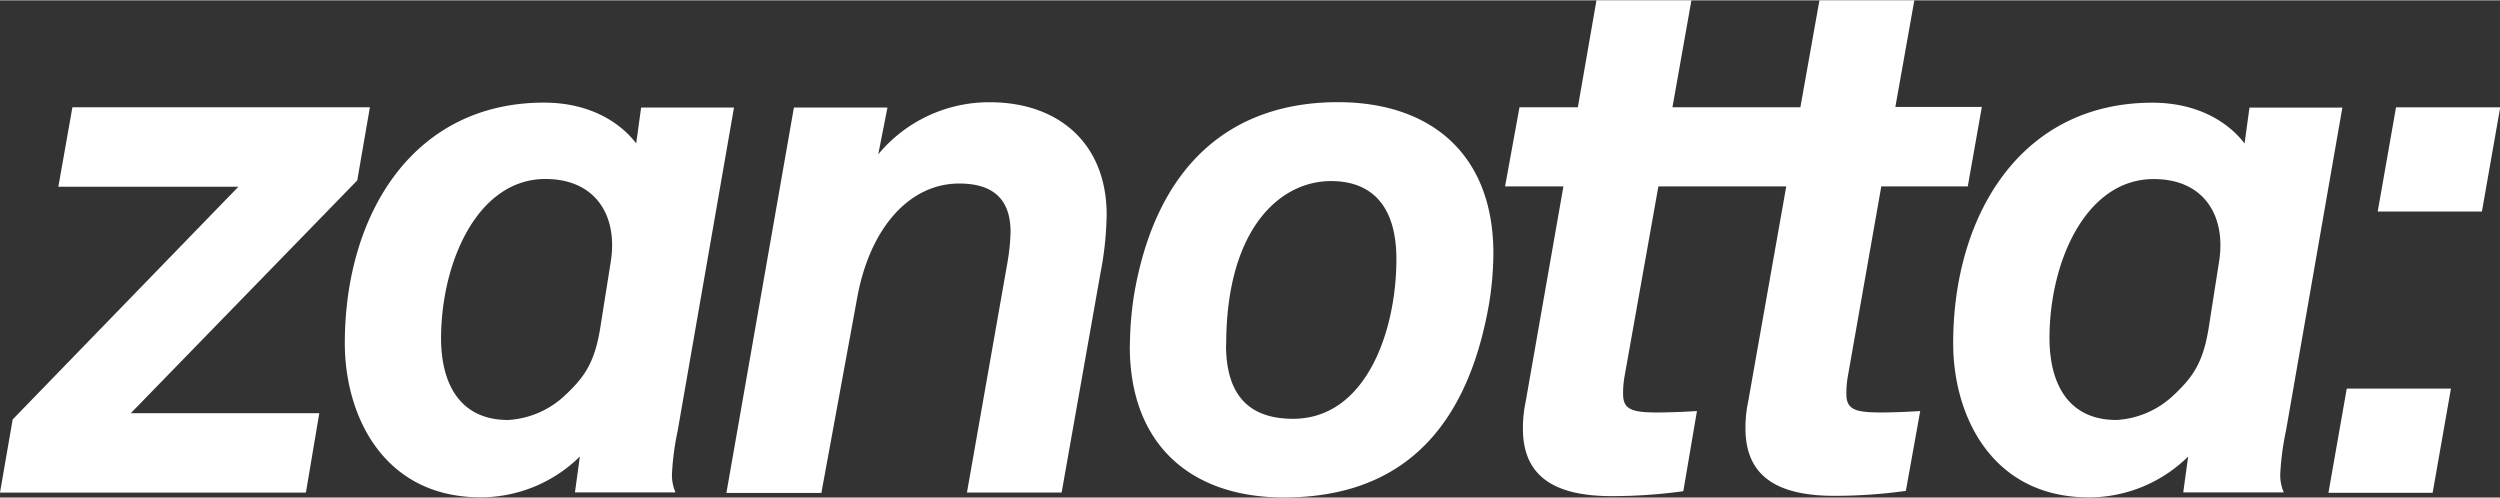
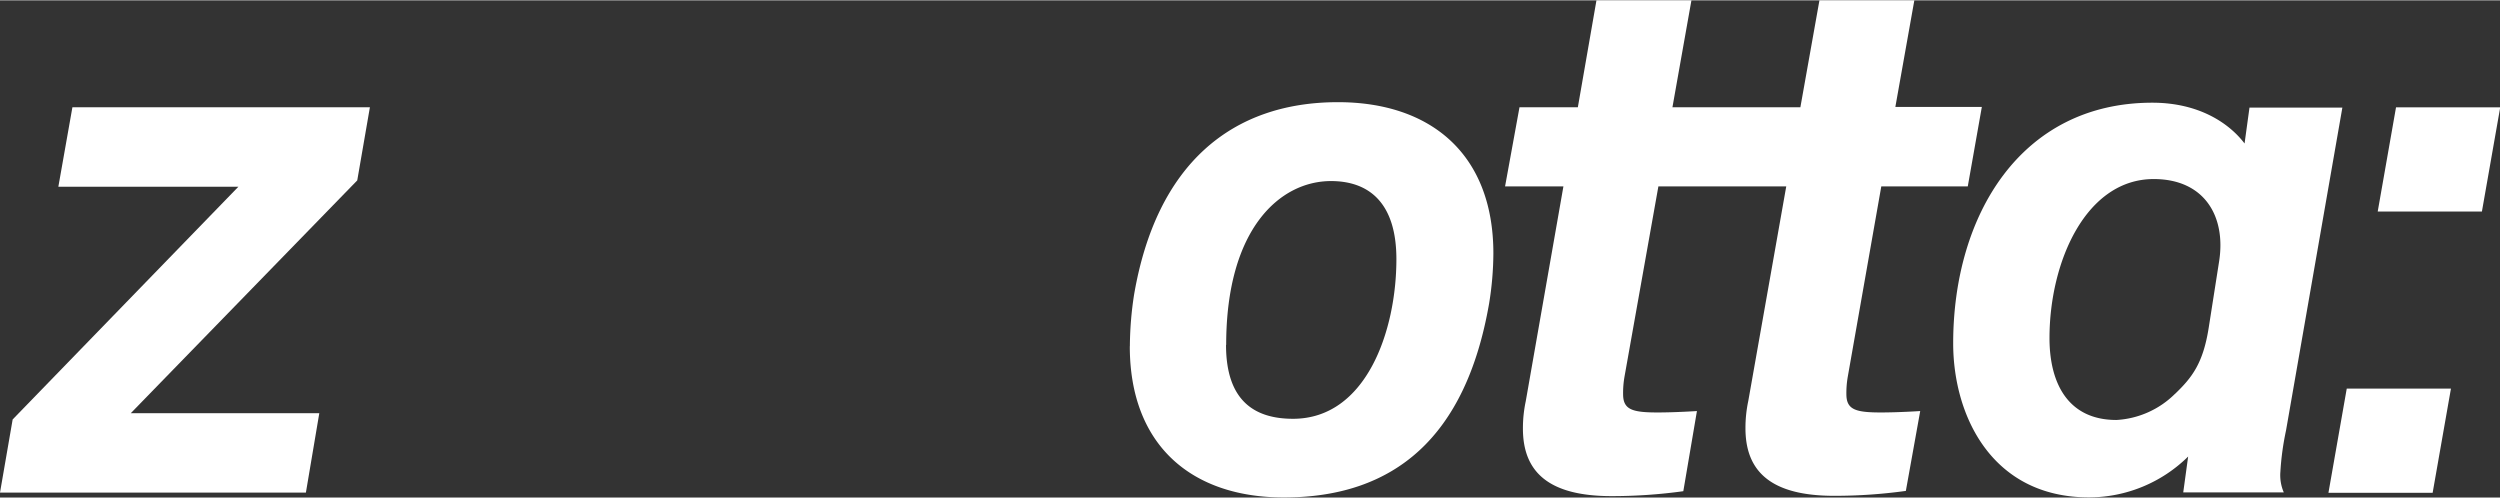
<svg xmlns="http://www.w3.org/2000/svg" id="Livello_1" width="11.85cm" height="2.36cm" viewBox="0 0 335.9 66.8">
  <rect x="0" y="0" width="335.9" height="66.8" fill="#333333" stroke="none" />
  <title>zanotta-logo-white</title>
  <path d="M252.77,25h11.62l1.89-10.68H254.66L257.21,0H244.46L241.9,14.36H224.71L227.26,0H214.5L212,14.36h-7.84L202.22,25h7.84L205,53.86a17.44,17.44,0,0,0-.38,3.68c0,5.86,3.5,9.07,11.91,9.07a69.93,69.93,0,0,0,9.64-.66L228,55.18s-2.83.19-5.29.19c-3.4,0-4.63-.38-4.63-2.46a12.7,12.7,0,0,1,.19-2.36L222.82,25H240l-5.1,28.82a17.43,17.43,0,0,0-.38,3.68c0,5.86,3.5,9.07,11.91,9.07a69.89,69.89,0,0,0,9.64-.66L258,55.18s-2.83.19-5.29.19c-3.4,0-4.63-.38-4.63-2.46a12.7,12.7,0,0,1,.19-2.36Z" style="fill:#fff" />
  <polygon points="0 66.14 1.7 56.31 32.03 25.04 7.84 25.04 9.73 14.36 49.7 14.36 48 24.19 17.57 55.47 42.9 55.47 41.1 66.14 0 66.14" style="fill:#fff" />
-   <path d="M118,20.69a19.34,19.34,0,0,1,15-7c9.17,0,15.69,5.48,15.69,15.12a44.12,44.12,0,0,1-.85,7.94l-5.2,29.38H129.92L135.4,35a28.18,28.18,0,0,0,.38-3.87c0-4.35-2.27-6.52-6.9-6.52-6.71,0-12,6-13.7,15.31l-4.82,26.26H97.6l9.07-51.78h12.57Z" style="fill:#fff" />
  <path d="M164.73,46.3c0,7.37,3.69,9.92,9,9.92,9.83,0,13.89-11.81,13.89-21.45,0-7.37-3.5-10.49-8.79-10.49-6.8,0-14.08,6.33-14.08,22m-12.94.19a46.42,46.42,0,0,1,.56-6.9c3-17.57,13.13-25.89,27.4-25.89,12.38,0,20.88,6.9,20.88,20.32a43,43,0,0,1-.57,6.71c-3.12,18-12.76,26.08-27.59,26.08-12.38,0-20.69-7-20.69-20.31" style="fill:#fff" />
-   <path d="M76.11,52.88a12.14,12.14,0,0,1-7.85,3.5c-6.43,0-9-4.82-9-11C59.29,35.1,64.2,24,73.28,24c6.81,0,9.74,5,8.79,11.06L80.65,44c-.76,4.82-2.27,6.71-4.54,8.89M98.62,14.4H86.14l-.66,4.82c-2.08-2.74-6.15-5.48-12.39-5.48-17.68,0-26.76,15.13-26.76,32.33,0,9.74,5.2,20.7,18.25,20.7a19,19,0,0,0,13.33-5.48l-.66,4.82H90.76a5.77,5.77,0,0,1-.46-2.74,36.47,36.47,0,0,1,.76-5.58Z" style="fill:#fff" />
  <path d="M292.22,52.88a12.14,12.14,0,0,1-7.85,3.5c-6.43,0-9-4.82-9-11,0-10.31,4.92-21.37,14-21.37,6.81,0,9.74,5,8.79,11.06L296.76,44c-.76,4.82-2.27,6.71-4.54,8.89m22.5-38.48H302.24l-.66,4.82c-2.08-2.74-6.15-5.48-12.39-5.48-17.68,0-26.76,15.13-26.76,32.33,0,9.74,5.2,20.7,18.25,20.7A19,19,0,0,0,294,61.29l-.66,4.82h13.51a5.78,5.78,0,0,1-.46-2.74,36.56,36.56,0,0,1,.76-5.58Z" style="fill:#fff" />
  <path d="M312.85,66.16l2.46-14h14l-2.46,14Zm6.62-37.79,2.46-14h14l-2.46,14Z" style="fill:#fff" />
</svg>